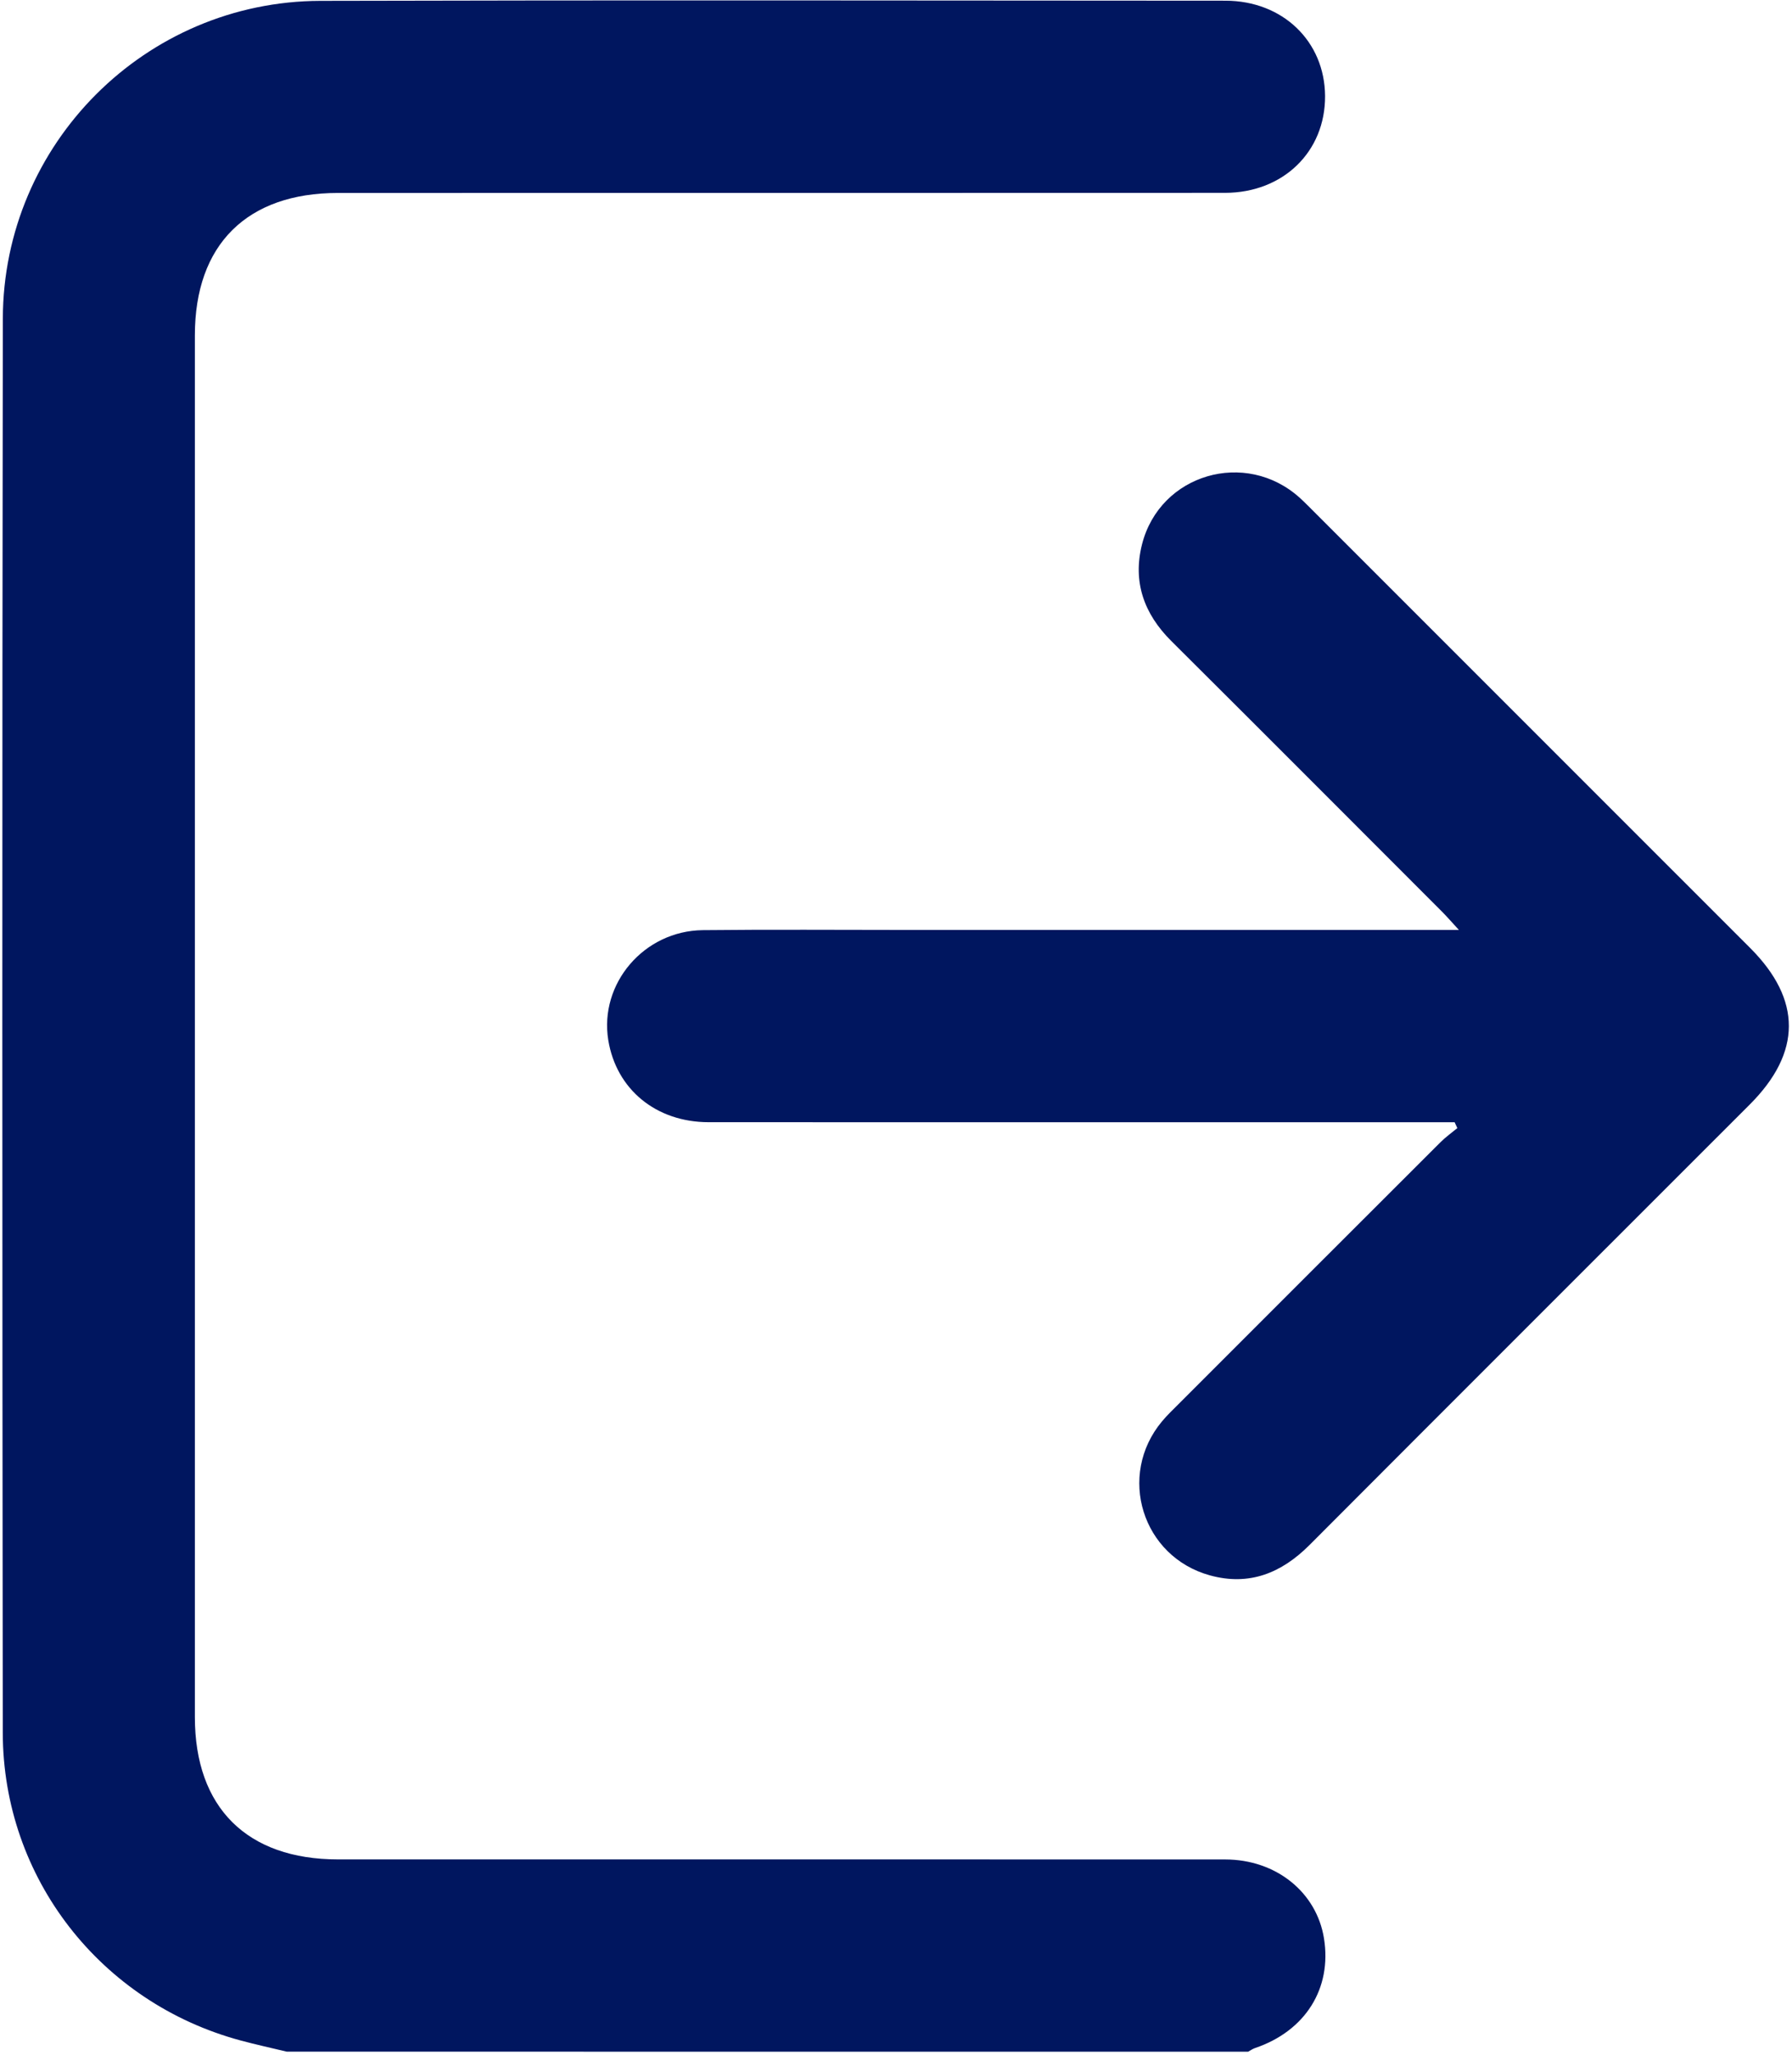
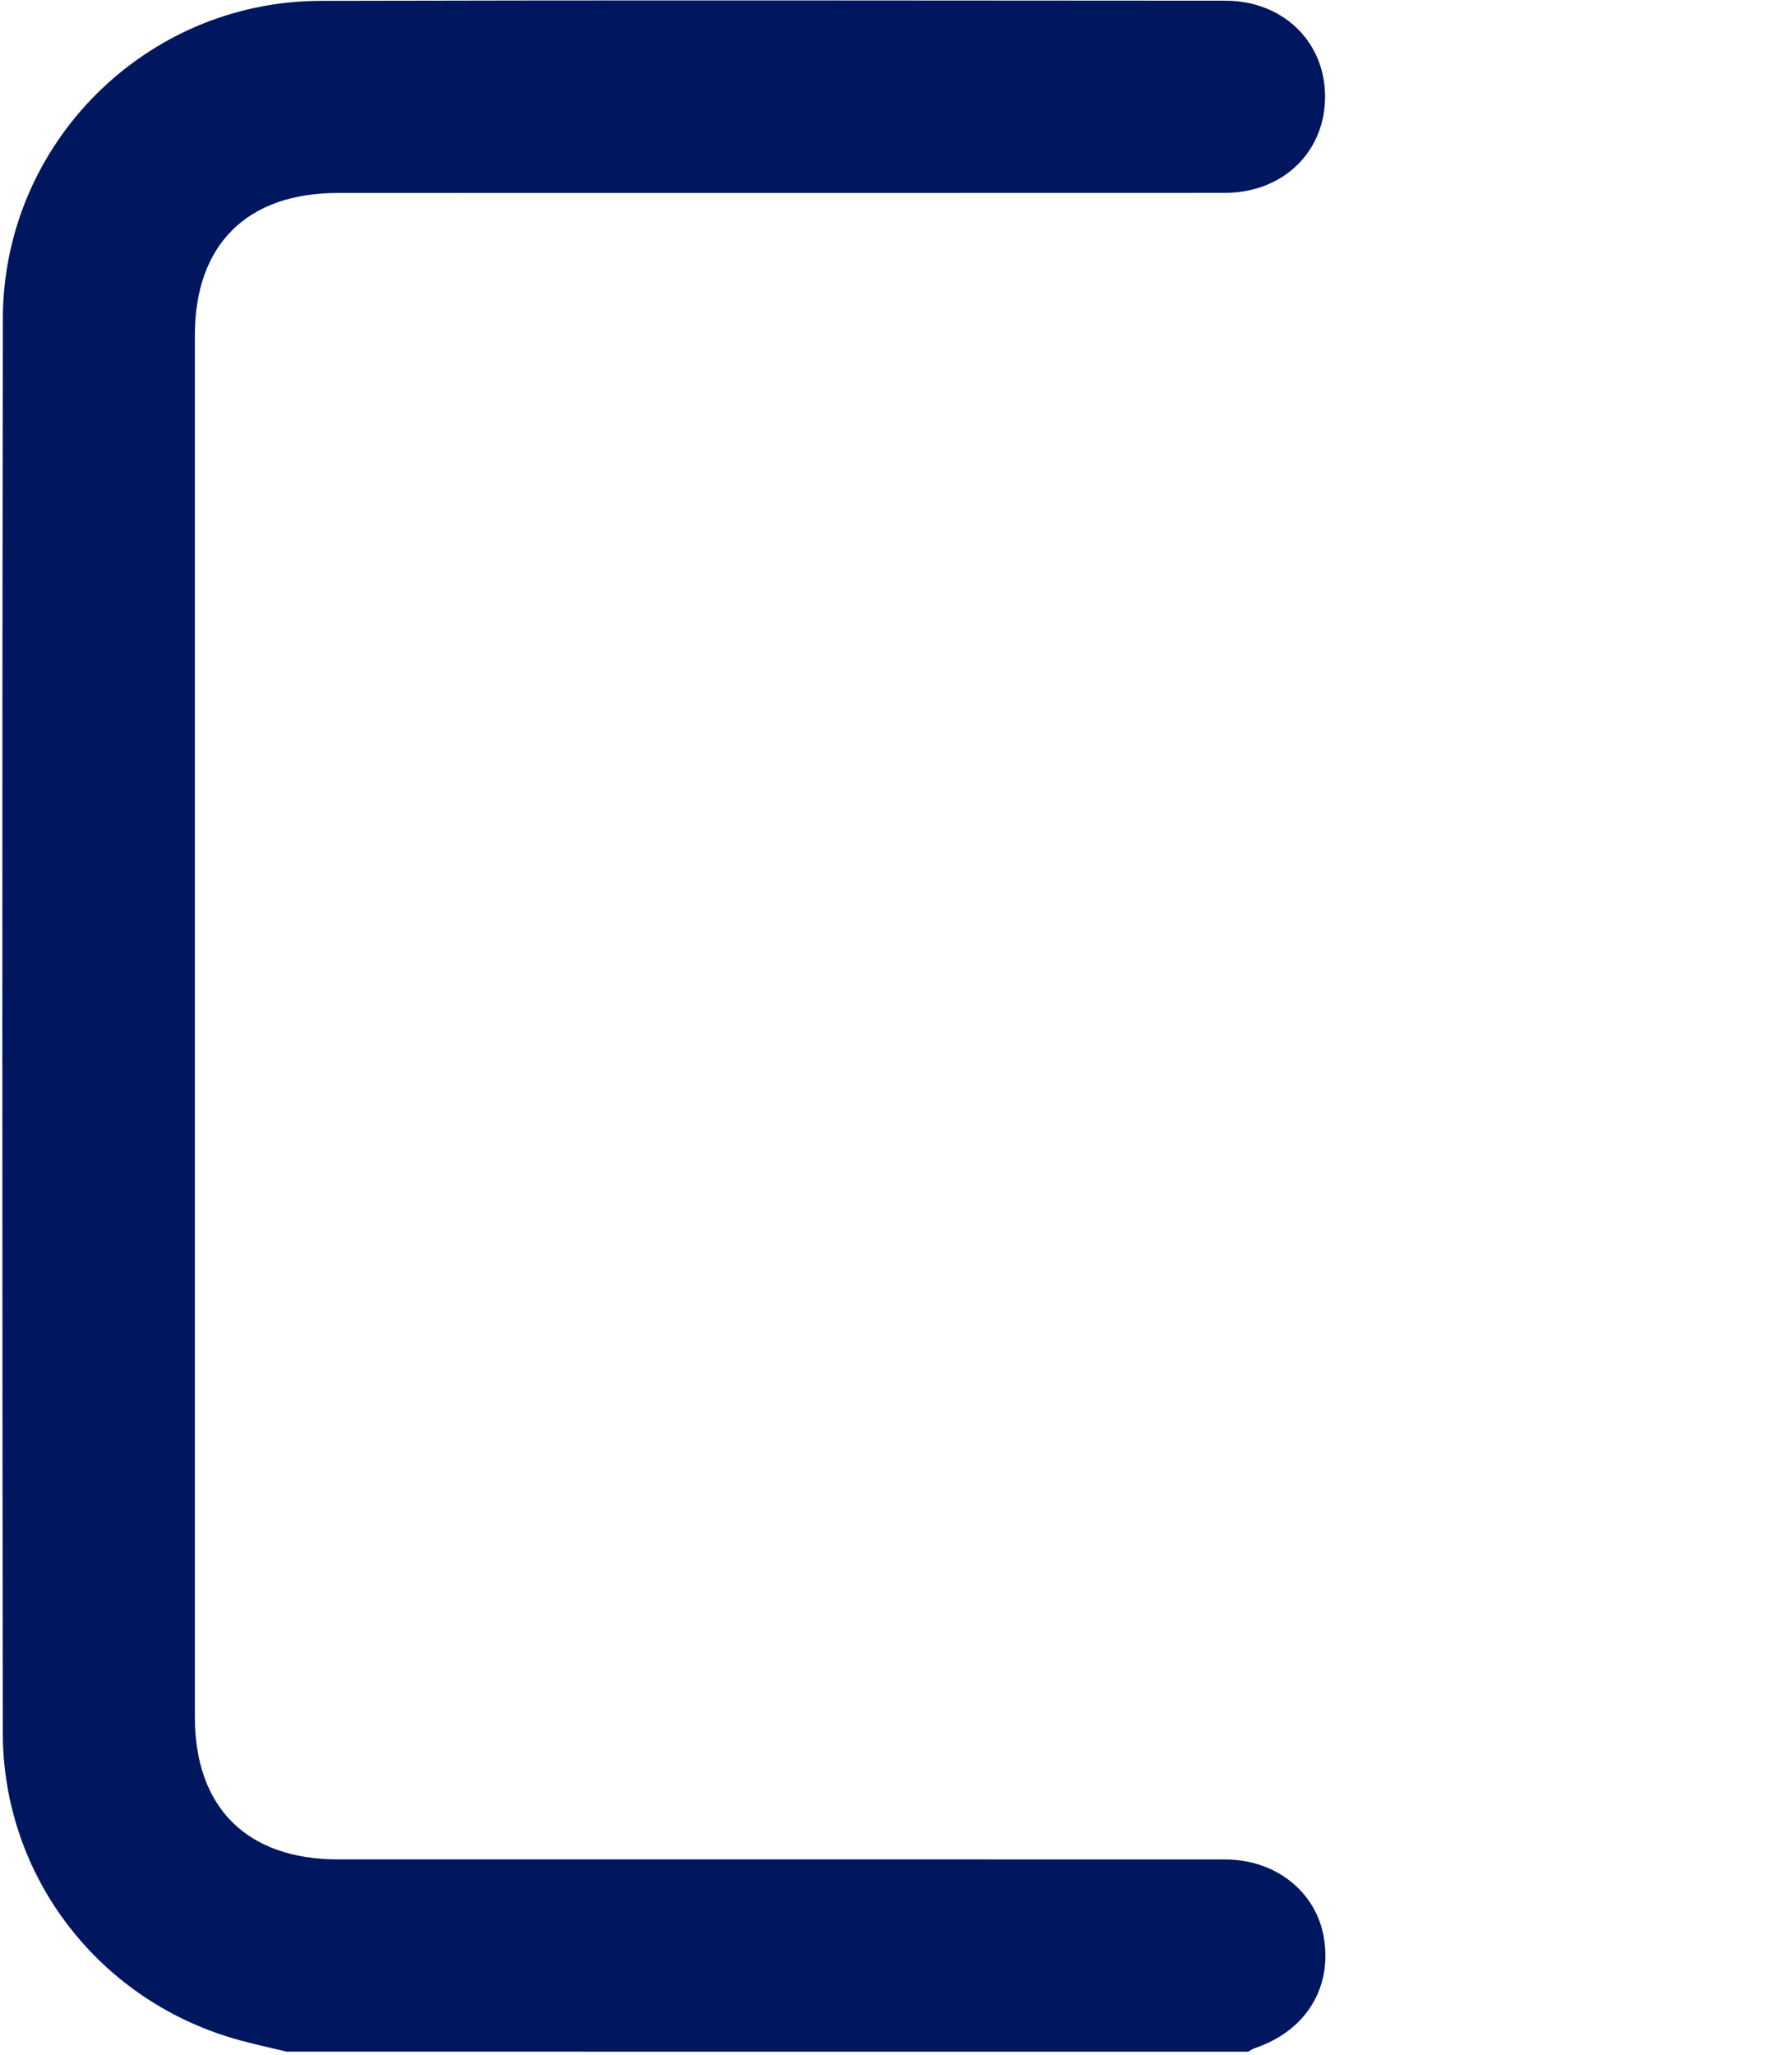
<svg xmlns="http://www.w3.org/2000/svg" width="335" height="384" viewBox="0 0 335 384" fill="none">
  <path d="M53.61 383.42C50.73 382.73 47.84 382.1 44.98 381.33C18.8 374.28 0.55 350.93 0.52 323.81C0.42 235.73 0.39 147.66 0.53 59.58C0.58 26.85 27.21 0.25 59.88 0.16C116.28 0.01 172.68 0.1 229.08 0.13C239.8 0.14 247.65 7.73 247.71 17.94C247.77 28.33 239.9 36.03 229 36.04C173.72 36.07 118.45 36.05 63.17 36.06C46.15 36.06 36.43 45.73 36.43 62.66C36.43 148.74 36.43 234.82 36.43 320.9C36.43 337.81 46.18 347.49 63.19 347.49C118.47 347.49 173.74 347.48 229.02 347.5C238.55 347.5 246.13 353.63 247.51 362.26C249.01 371.64 244.01 379.57 234.61 382.75C234.16 382.9 233.75 383.2 233.32 383.43C173.42 383.42 113.51 383.42 53.61 383.42Z" fill="#00165F" />
-   <path d="M271.929 209.73C270.609 209.73 269.279 209.73 267.959 209.73C222.799 209.73 177.629 209.74 132.469 209.72C122.629 209.71 115.199 203.57 113.709 194.36C112.009 183.82 120.369 173.96 131.369 173.83C144.089 173.69 156.819 173.79 169.549 173.79C202.359 173.79 235.169 173.79 267.989 173.79C269.309 173.79 270.629 173.79 272.729 173.79C271.299 172.23 270.439 171.24 269.519 170.32C252.679 153.47 235.849 136.59 218.959 119.79C213.839 114.7 211.729 108.72 213.489 101.74C216.829 88.56 232.869 83.9 242.989 93.04C243.909 93.88 244.779 94.77 245.669 95.66C272.839 122.83 300.009 149.99 327.179 177.16C336.849 186.83 336.819 196.7 327.109 206.41C299.679 233.84 272.219 261.25 244.819 288.72C239.559 293.99 233.539 296.43 226.189 294.41C213.509 290.92 208.799 275.74 217.219 265.64C218.179 264.49 219.259 263.45 220.319 262.4C236.639 246.08 252.949 229.76 269.289 213.46C270.259 212.49 271.389 211.69 272.439 210.82C272.269 210.46 272.099 210.09 271.929 209.73Z" fill="#00165F" />
</svg>